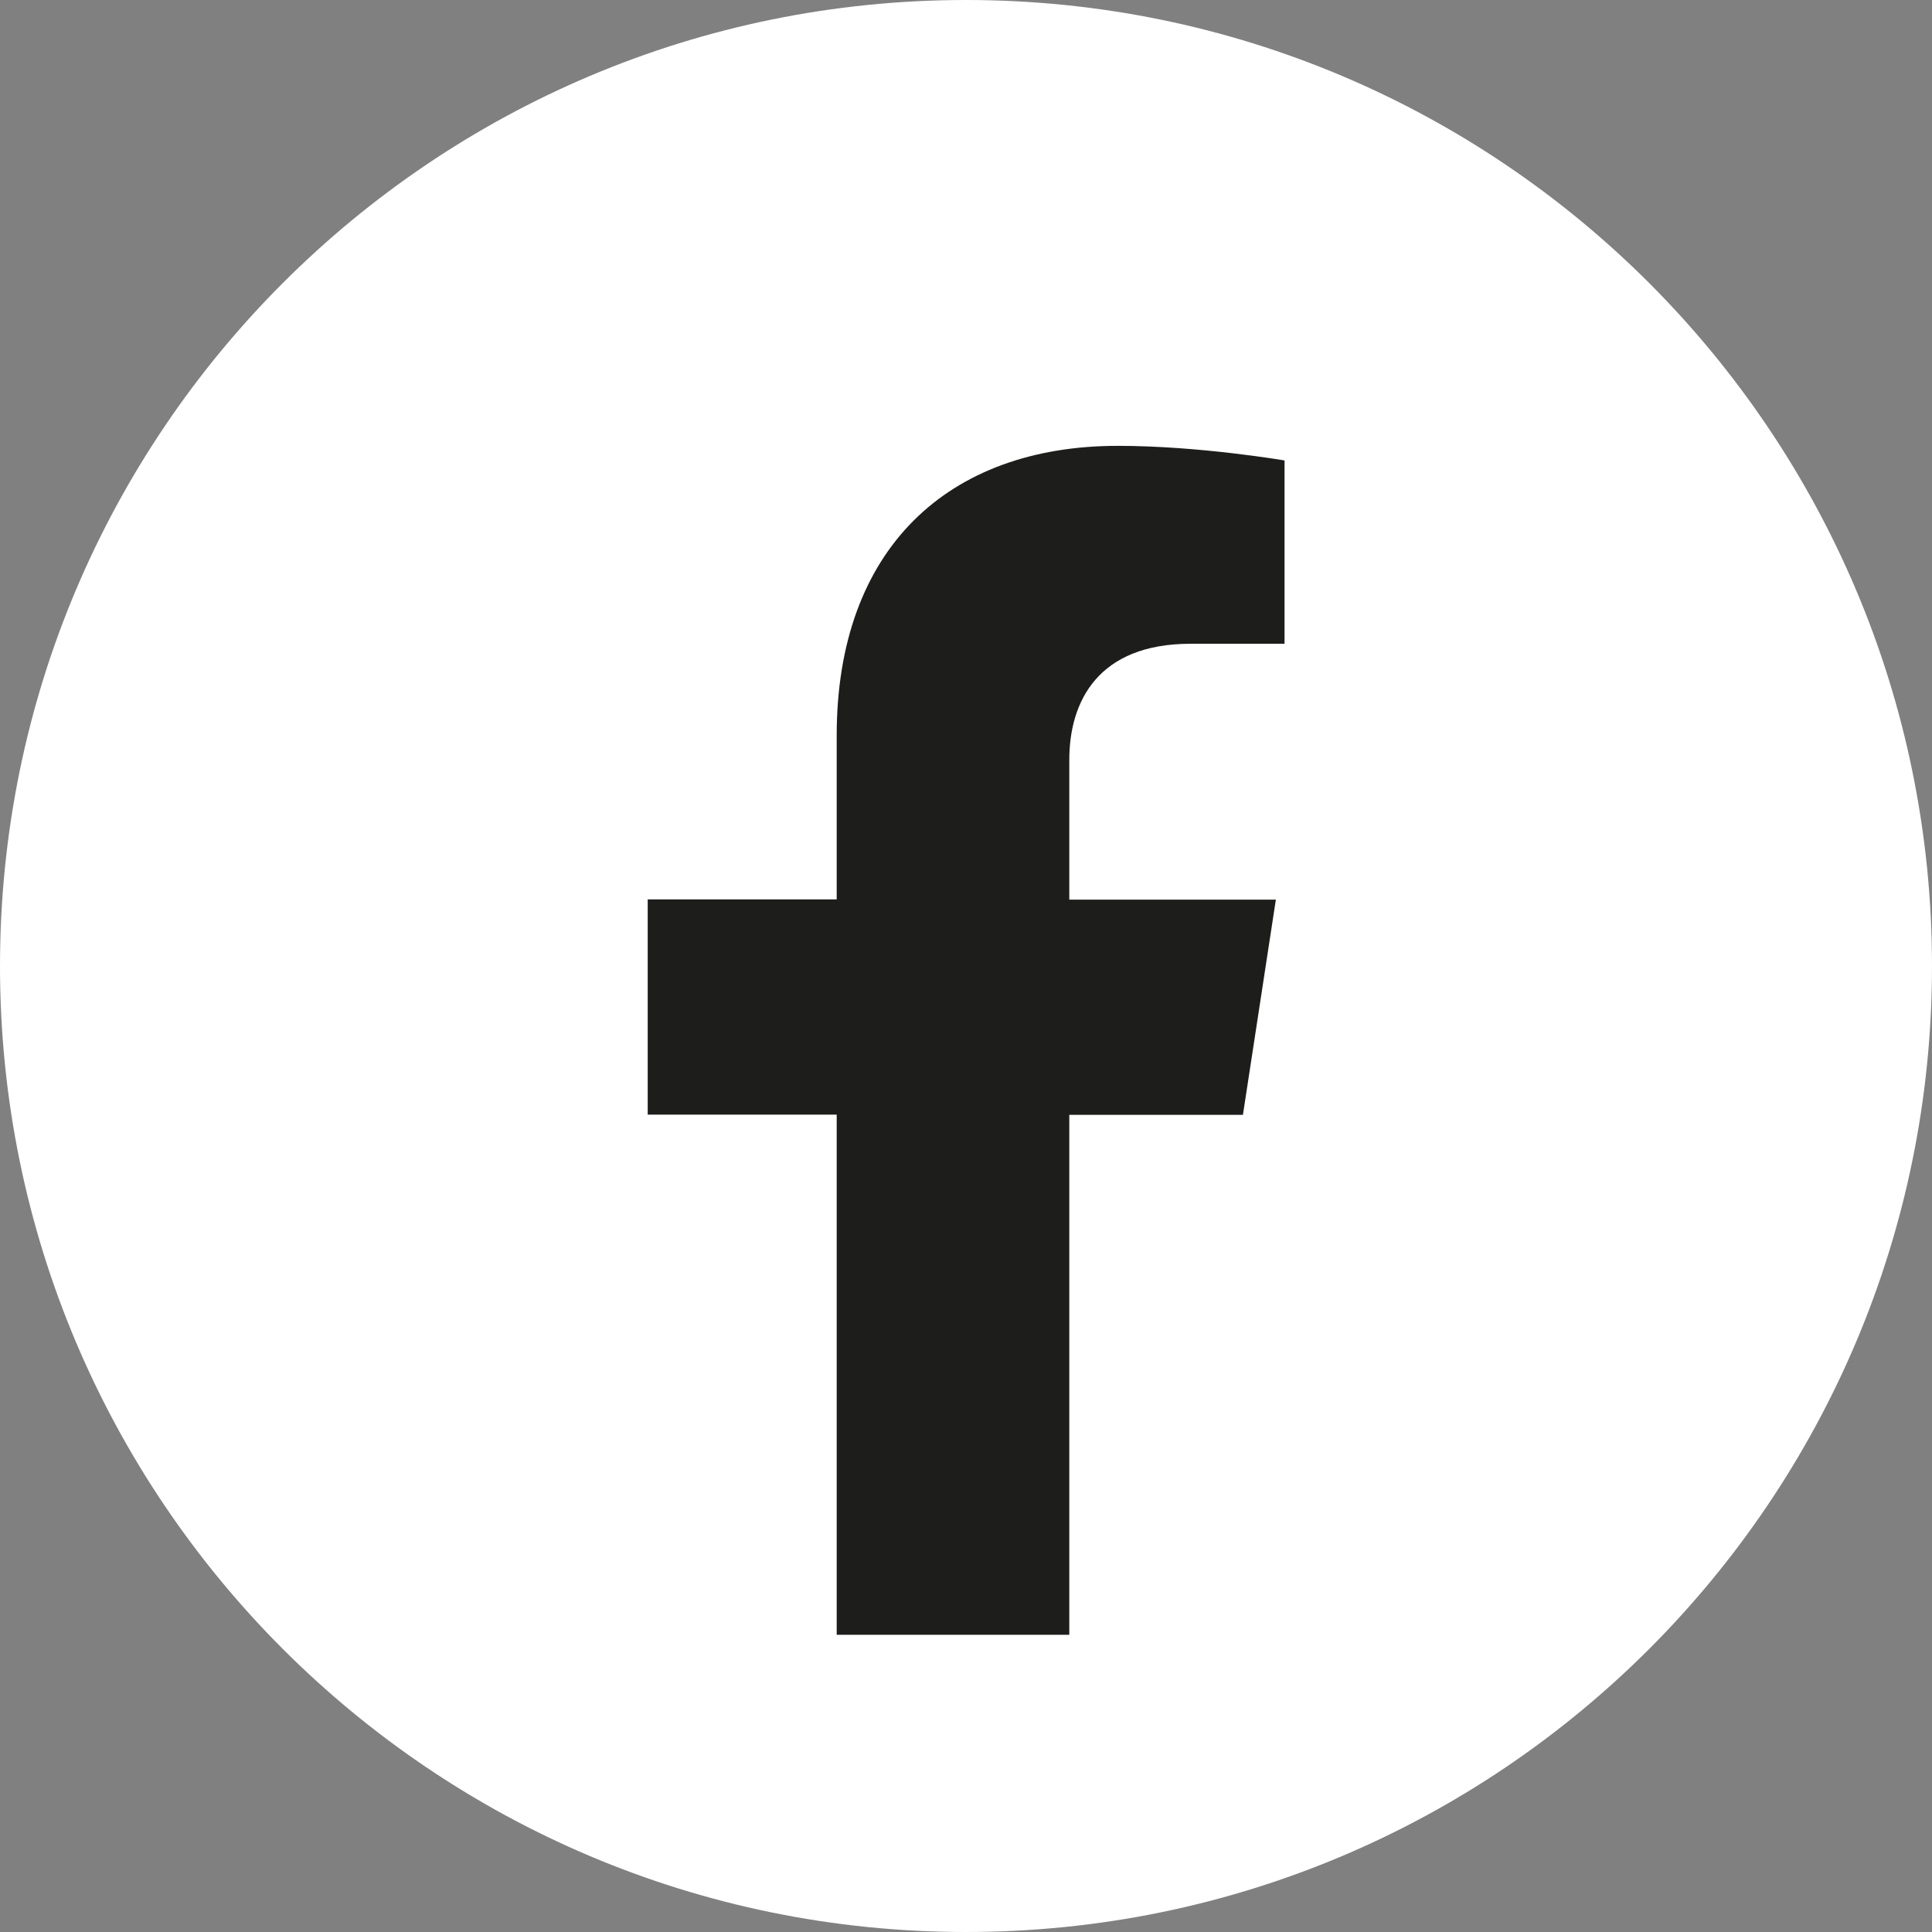
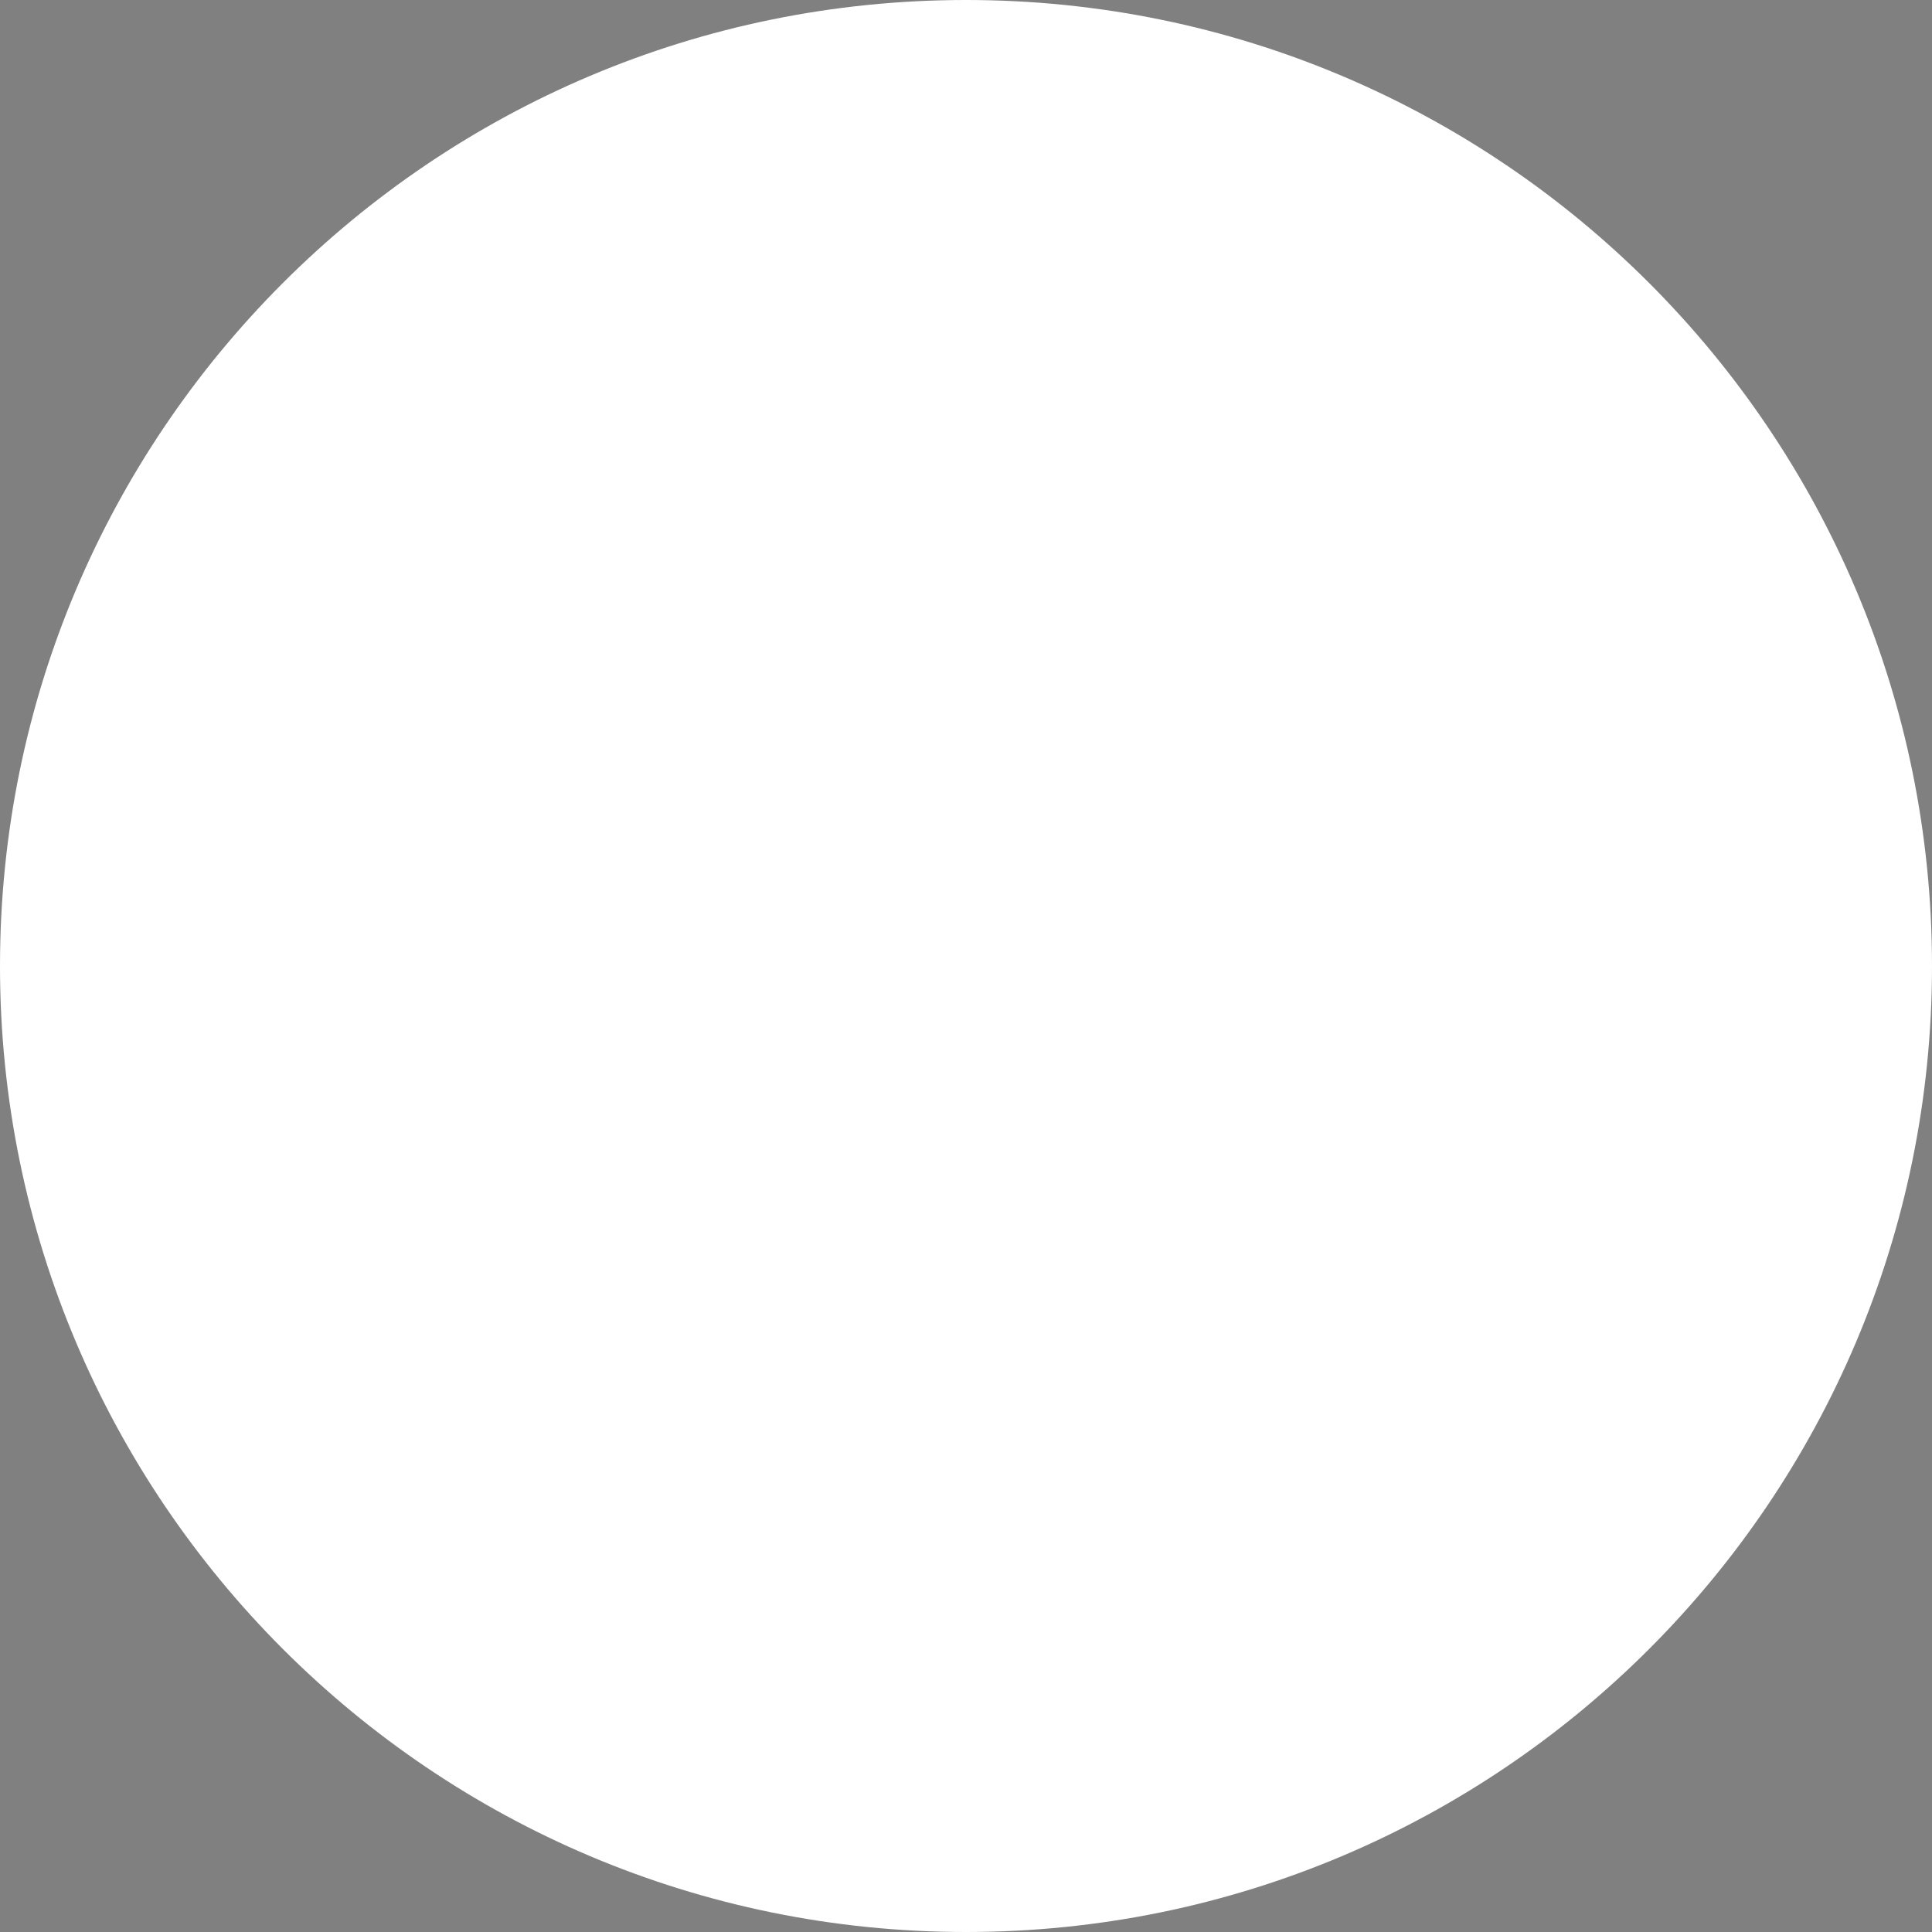
<svg xmlns="http://www.w3.org/2000/svg" id="Ebene_2" viewBox="0 0 78 78">
  <rect x="0" y="0" width="78" height="78" fill="#808080" stroke="none" />
  <defs>
    <style>.cls-1{fill:#fff;}.cls-2{fill:#1d1d1b;}</style>
  </defs>
  <g id="Ebene_1-2">
    <path class="cls-1" d="m39,78c21.54,0,39-17.46,39-39S60.54,0,39,0,0,17.46,0,39s17.46,39,39,39" />
-     <path class="cls-2" d="m43.17,45v21h-9.39v-21h-7.63v-8.69h7.63v-6.62c0-7.53,4.49-11.69,11.35-11.69,3.29,0,6.73.59,6.73.59v7.4h-3.79c-3.73,0-4.9,2.32-4.9,4.69v5.64h8.34l-1.33,8.69h-7Z" />
  </g>
</svg>